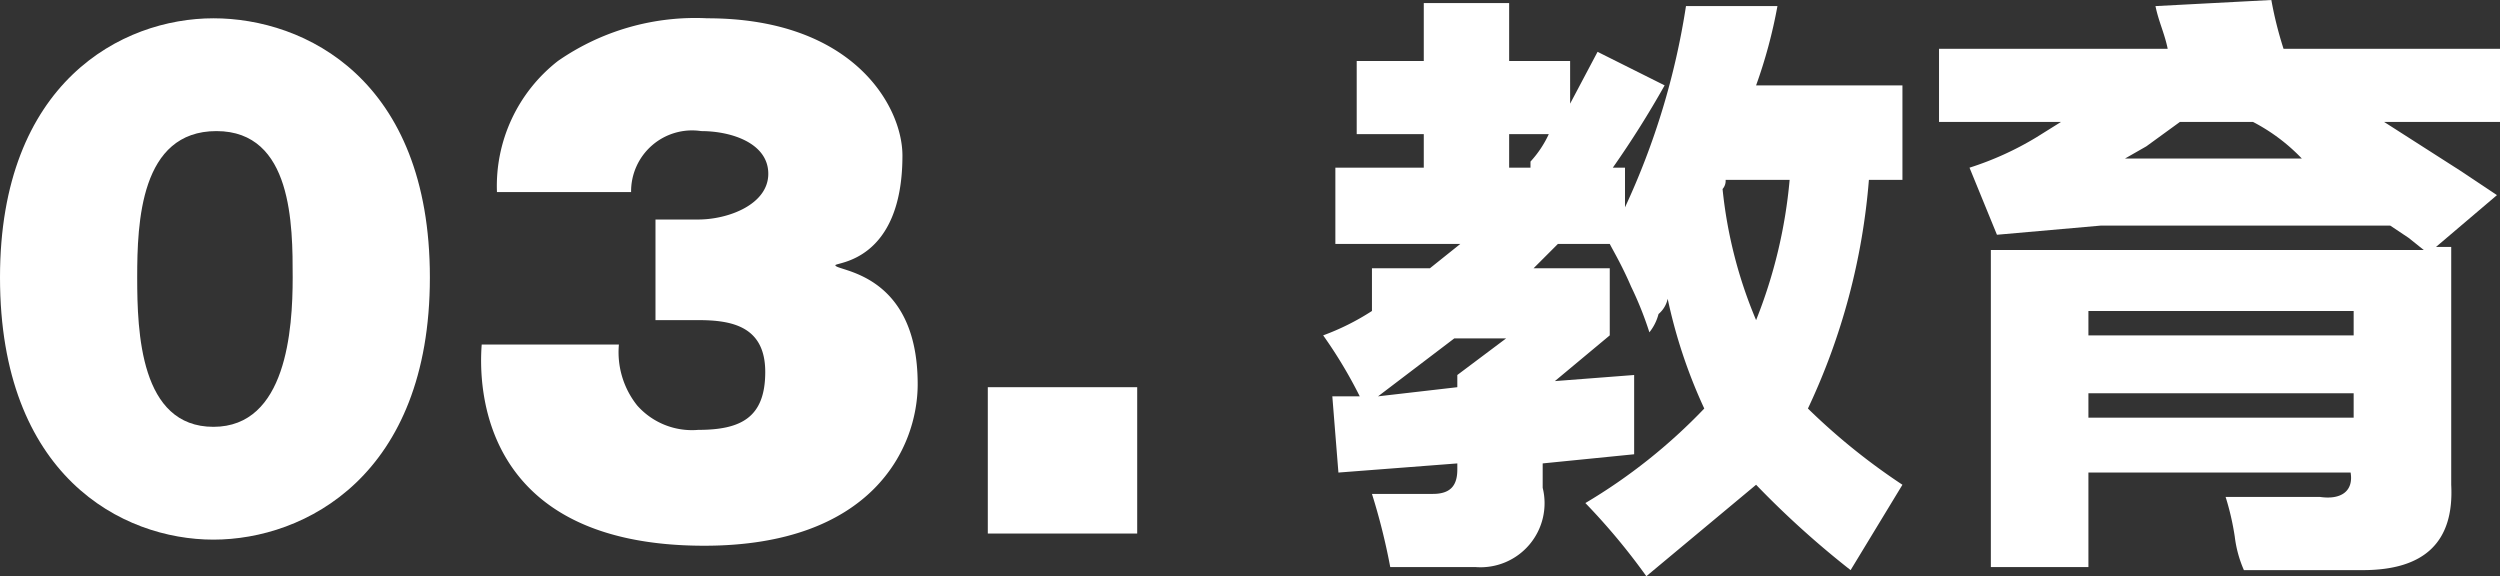
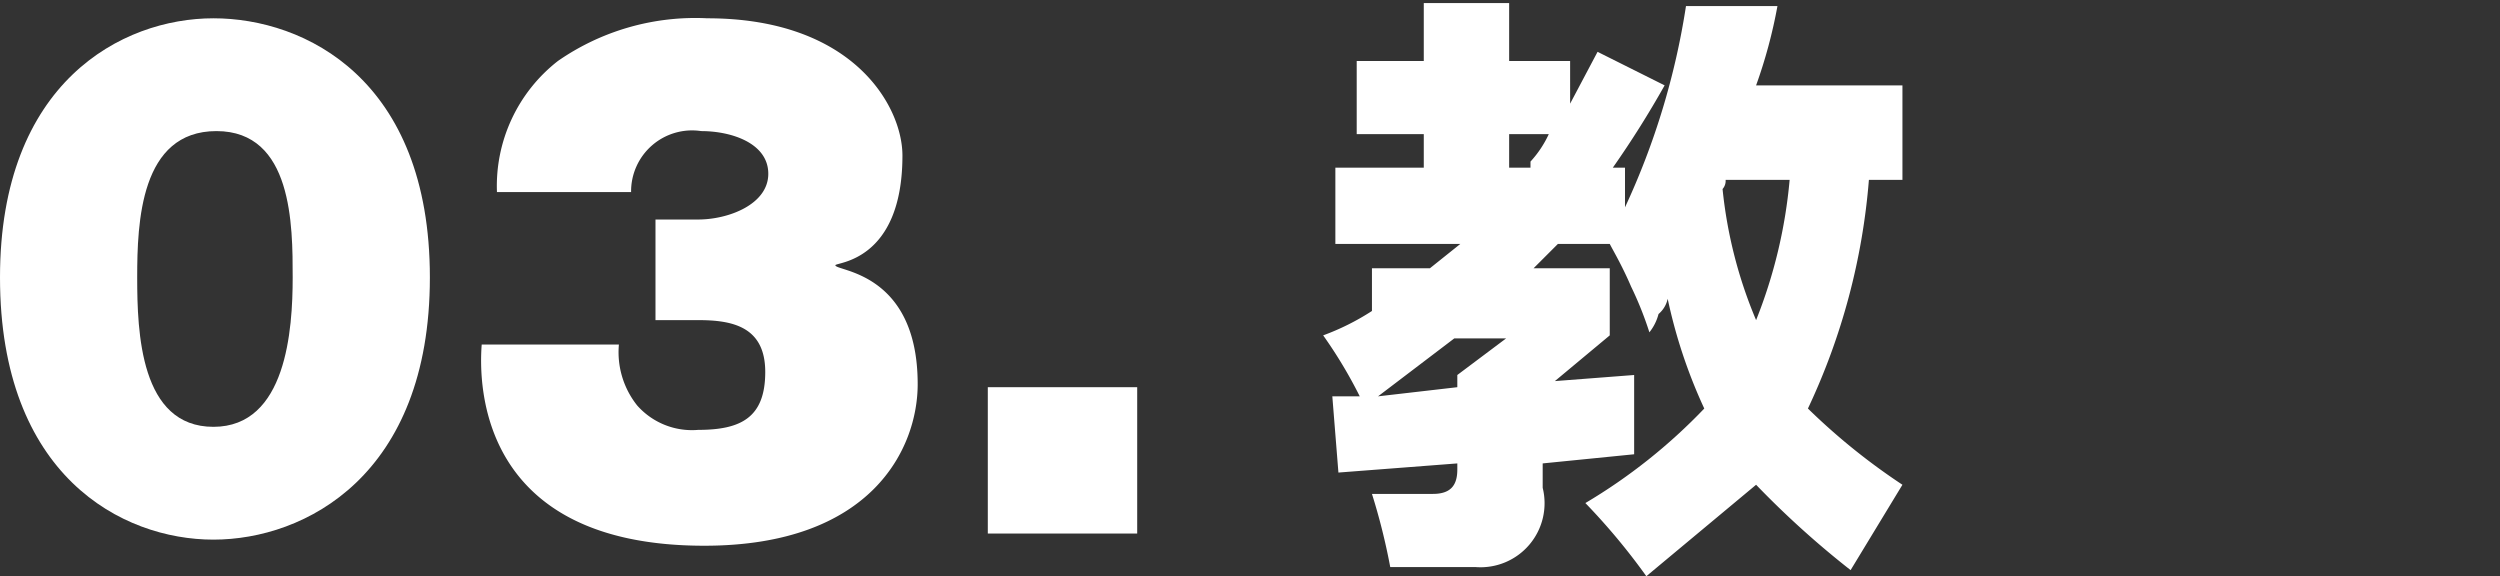
<svg xmlns="http://www.w3.org/2000/svg" id="レイヤー_1" data-name="レイヤー 1" viewBox="0 0 82 18.9">
  <rect x="0" y="0" width="82" height="18.9" fill="#333333" stroke="none" />
  <defs>
    <style>.cls-1{fill:#fff;}</style>
  </defs>
  <title>footer_ttl_03_pc</title>
  <path class="cls-1" d="M53.3,6.7V5.5h-.4a31.8,31.8,0,0,0,1.7-2.7L52.4,1.7l-.9,1.7V2h-2V.1H46.7V2H44.5V4.4h2.2V5.5H43.8V8h4.1l-.5.4-.5.4H45v1.4a8,8,0,0,1-1.6.8,15.1,15.1,0,0,1,1.2,2h-.9l.2,2.5,3.9-.3v.2c0,.5-.2.8-.8.8H45a20.7,20.7,0,0,1,.6,2.4h2.8a2.1,2.1,0,0,0,2.2-2.6v-.8l3-.3V12.3l-2.6.2L52.8,11V8.8H50.3l.8-.8h1.7c.1.2.4.7.7,1.4a11.4,11.4,0,0,1,.6,1.5,1.6,1.6,0,0,0,.3-.6.9.9,0,0,0,.3-.5,16.9,16.9,0,0,0,1.2,3.6A18.3,18.3,0,0,1,52,16.5a21.2,21.2,0,0,1,2,2.4l3.6-3a29.9,29.9,0,0,0,3.1,2.8l1.7-2.8a21,21,0,0,1-3.1-2.5,21.6,21.6,0,0,0,2-7.5h1.1V2.8H57.6A16.3,16.3,0,0,0,58.3.2h-3a24.4,24.4,0,0,1-2,6.6Zm5.4-.8a16.3,16.3,0,0,1-1.1,4.6,14.9,14.9,0,0,1-1.1-4.3.4.4,0,0,0,.1-.3ZM47.8,12.3v.4l-2.6.3,2.5-1.9h1.7Zm1.7-6.8V4.4h1.3a3.5,3.5,0,0,1-.6.9v.2Z" />
-   <path class="cls-1" d="M68.5,15.5h8.6c.1.6-.3.9-1,.8H73a8.6,8.6,0,0,1,.3,1.3,3.9,3.9,0,0,0,.3,1.1h3.9c2,0,3-.9,2.9-2.8V8.1h-.5l2-1.7-1.2-.8L78.2,4H82V1.6H74.9A12.4,12.4,0,0,1,74.5,0L70.7.2c.1.5.3.9.4,1.4H63.6V4h4l-.8.5a10.2,10.2,0,0,1-2.2,1l.9,2.2,3.4-.3h9.5l.6.4.5.4H65.3V18.6h3.2Zm8.7-5.3V11H68.5v-.8Zm0,2.7v.8H68.5v-.8ZM70.4,4.8,71.5,4h2.4a6.1,6.1,0,0,1,1.6,1.2H69.7l.7-.4Z" />
  <path class="cls-1" d="M4.5,9.1c0-1.8.1-4.8,2.6-4.8S9.6,7.4,9.6,9.1,9.4,14,7,14,4.5,10.9,4.5,9.1ZM0,9.1c0,6.5,4,8.6,7,8.6s7.1-2.1,7.1-8.6S10,.6,7,.6,0,2.7,0,9.1Z" />
  <path class="cls-1" d="M20.7,6.3a2,2,0,0,1,2.3-2c1,0,2.2.4,2.2,1.4s-1.3,1.5-2.3,1.5H21.5v3.3h1.4c1.1,0,2.2.2,2.2,1.7s-.8,1.9-2.2,1.9a2.4,2.4,0,0,1-2-.8,2.8,2.8,0,0,1-.6-2H15.8c-.1,1.3-.1,6.6,7.3,6.6,5.5,0,7-3.2,7-5.3,0-3.7-2.7-3.7-2.7-3.9h0c0-.1,2.2-.1,2.2-3.6C29.6,3.5,28,.6,23.2.6A7.9,7.9,0,0,0,18.3,2a5.2,5.2,0,0,0-2,4.3Z" />
  <path class="cls-1" d="M32.4,17.5h4.9V12.7H32.4Z" />
</svg>